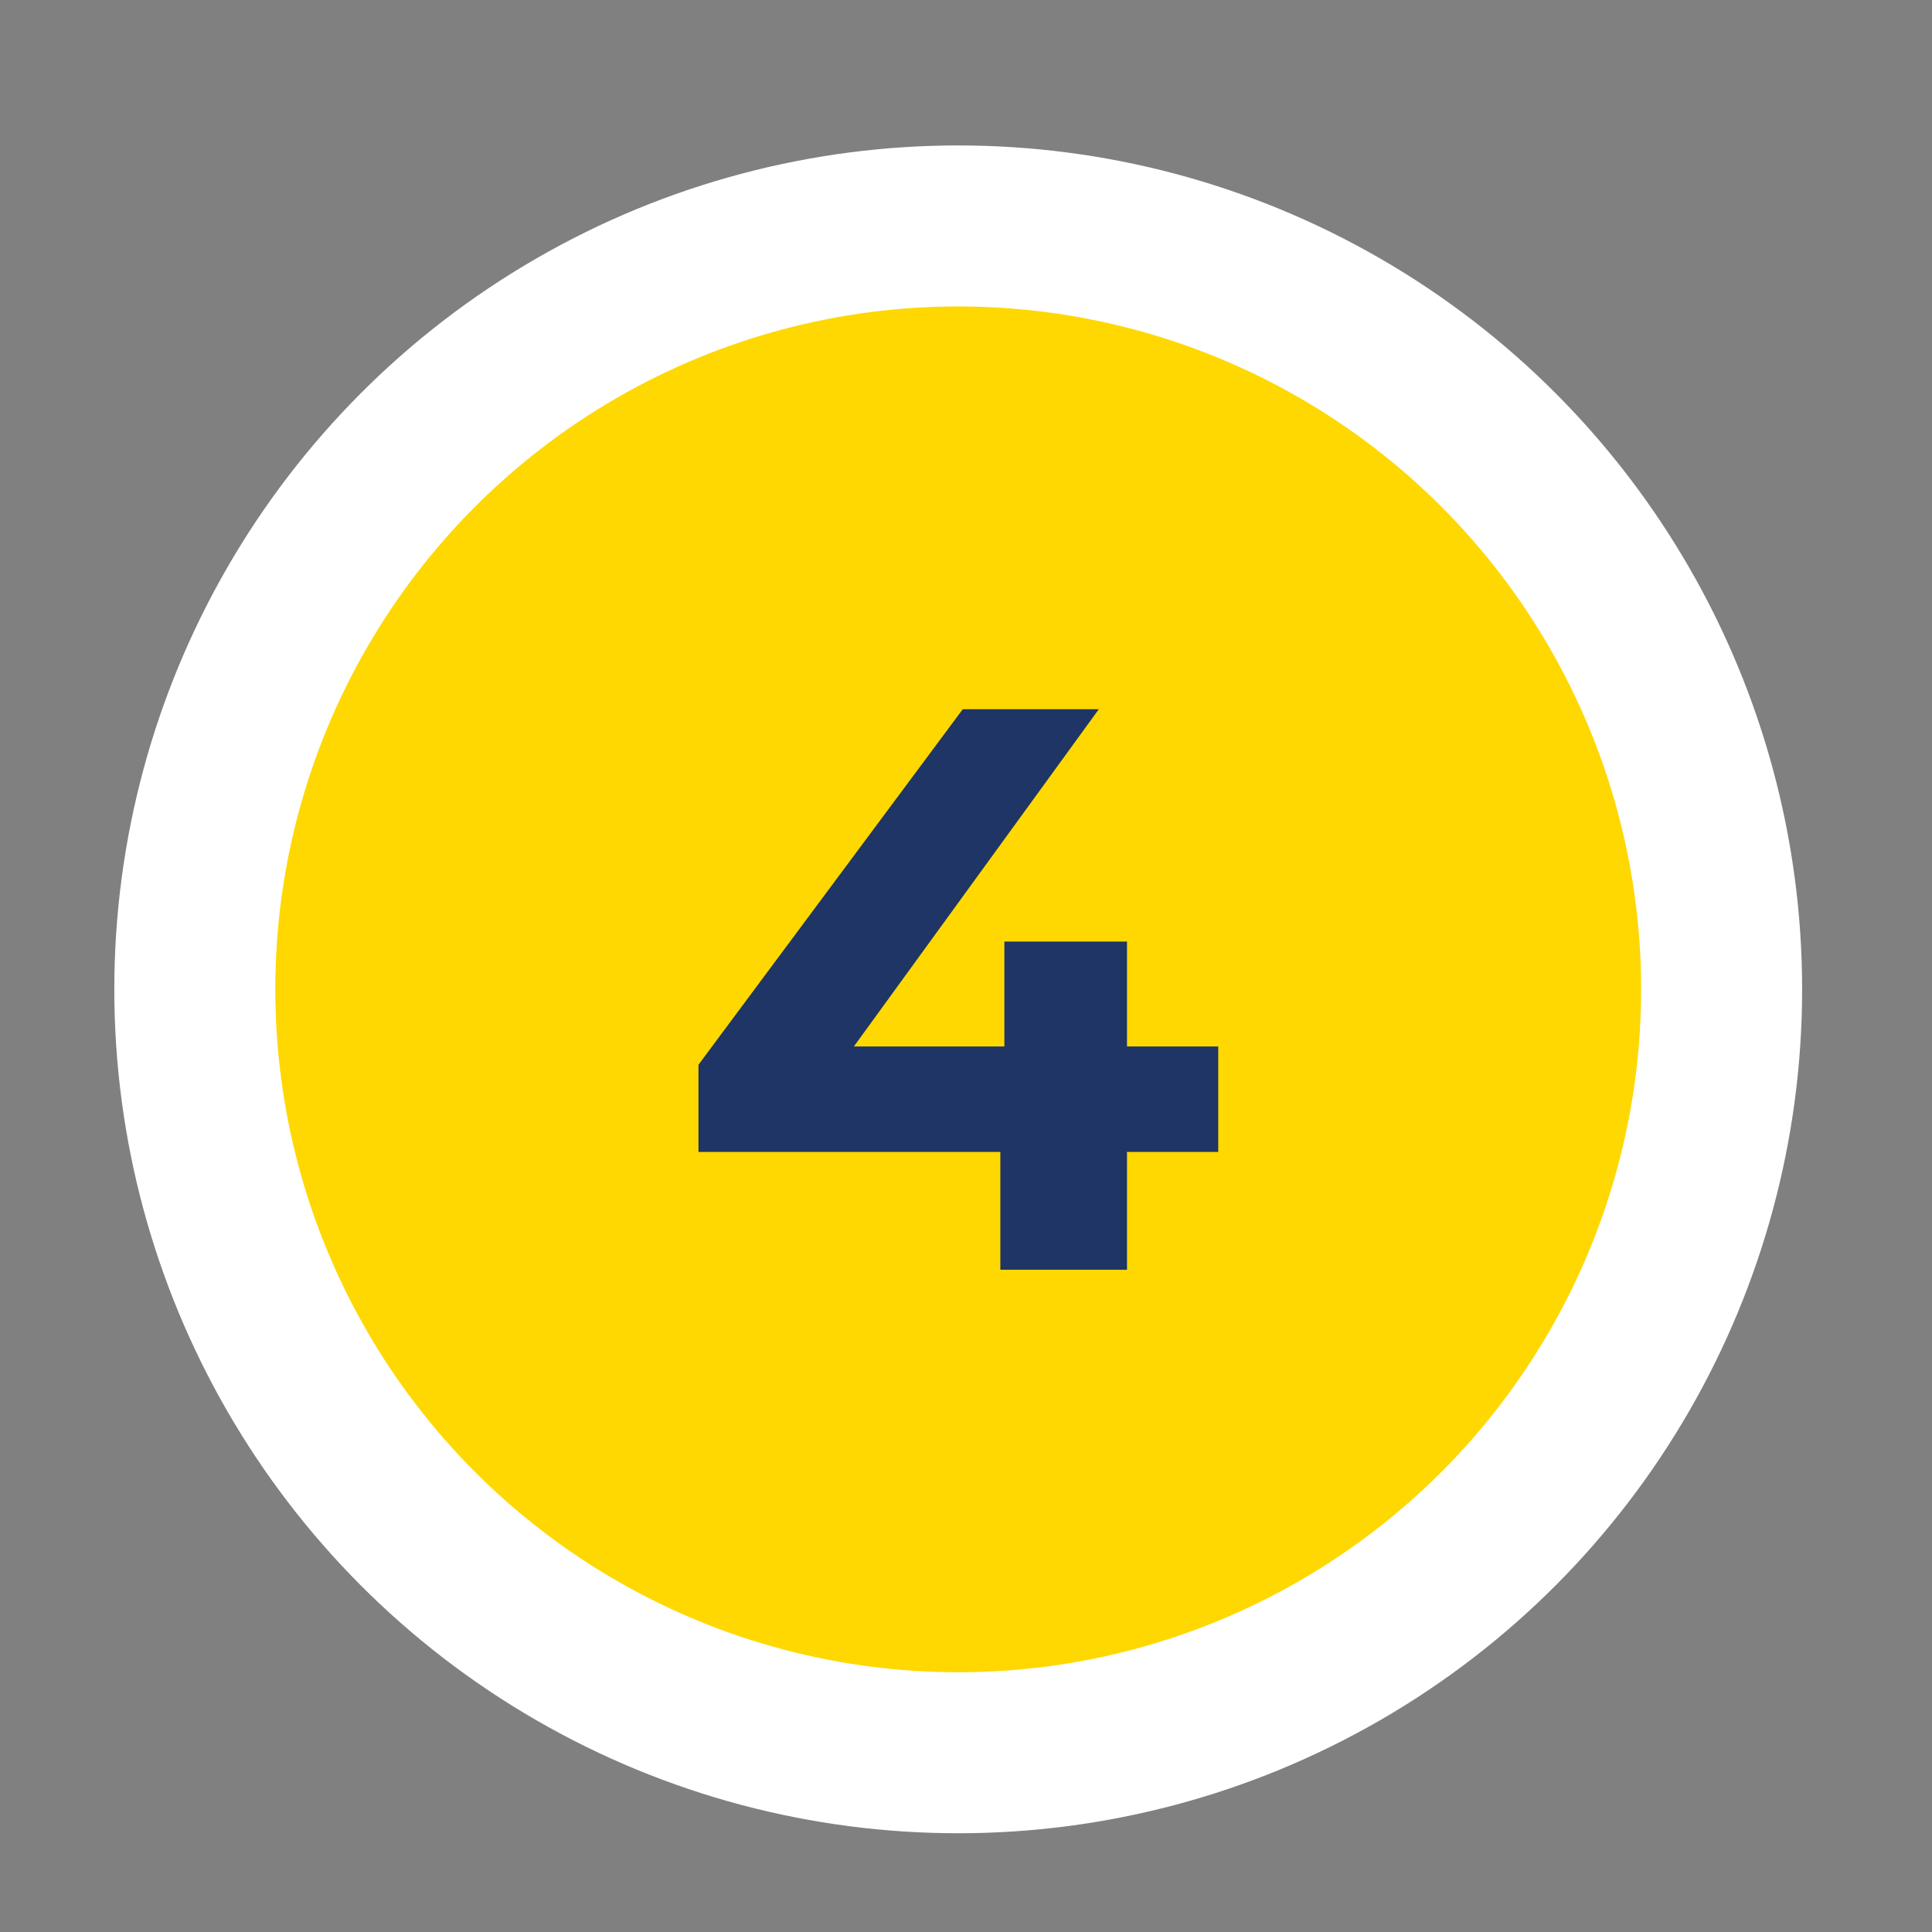
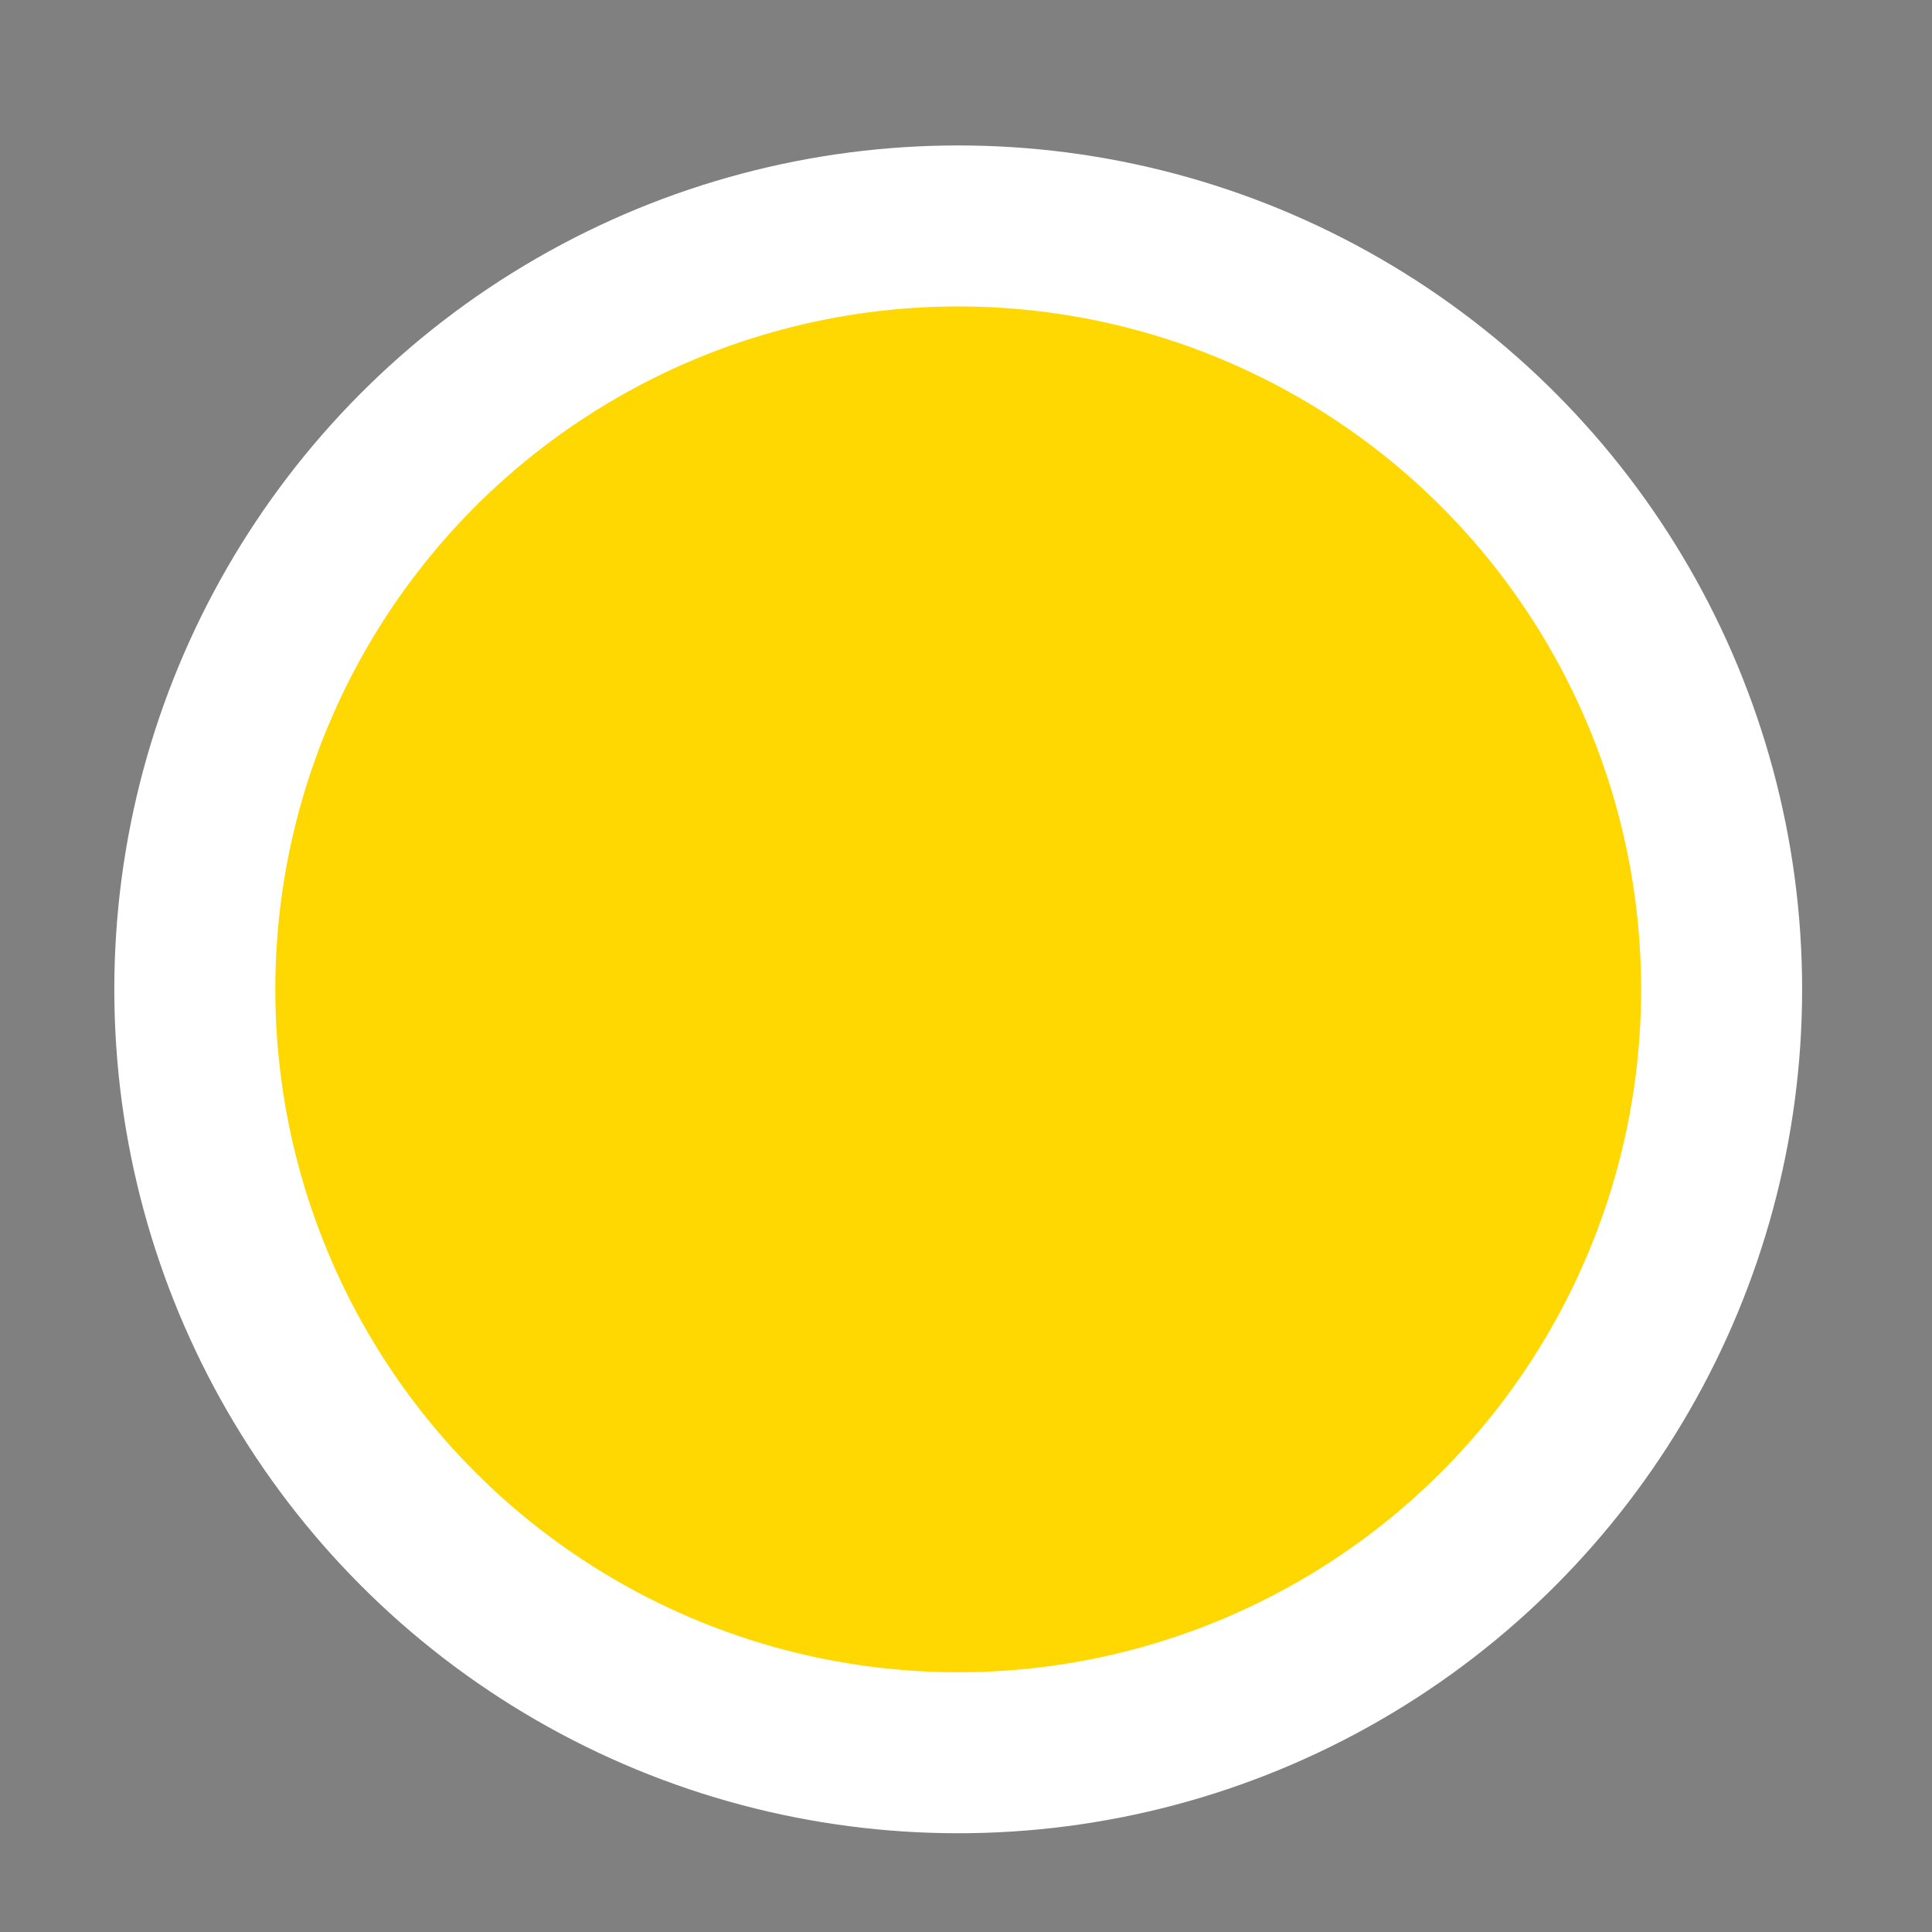
<svg xmlns="http://www.w3.org/2000/svg" id="Layer_1" data-name="Layer 1" viewBox="0 0 72 72">
  <rect x="0" y="0" width="72" height="72" fill="#808080" stroke="none" />
  <defs>
    <style>
      .cls-1 {
        fill: #fed800;
        stroke: #fff;
        stroke-miterlimit: 10;
        stroke-width: 6px;
      }

      .cls-2 {
        fill: #1e3565;
      }
    </style>
  </defs>
  <circle class="cls-1" cx="35.71" cy="36.87" r="28.45" />
-   <path class="cls-2" d="M45.4,42.93h-3.4v4.39h-4.72v-4.39h-11.25v-3.25l9.85-13.25h5.07l-9.13,12.57h5.61v-3.91h4.57v3.91h3.4v3.94Z" />
</svg>